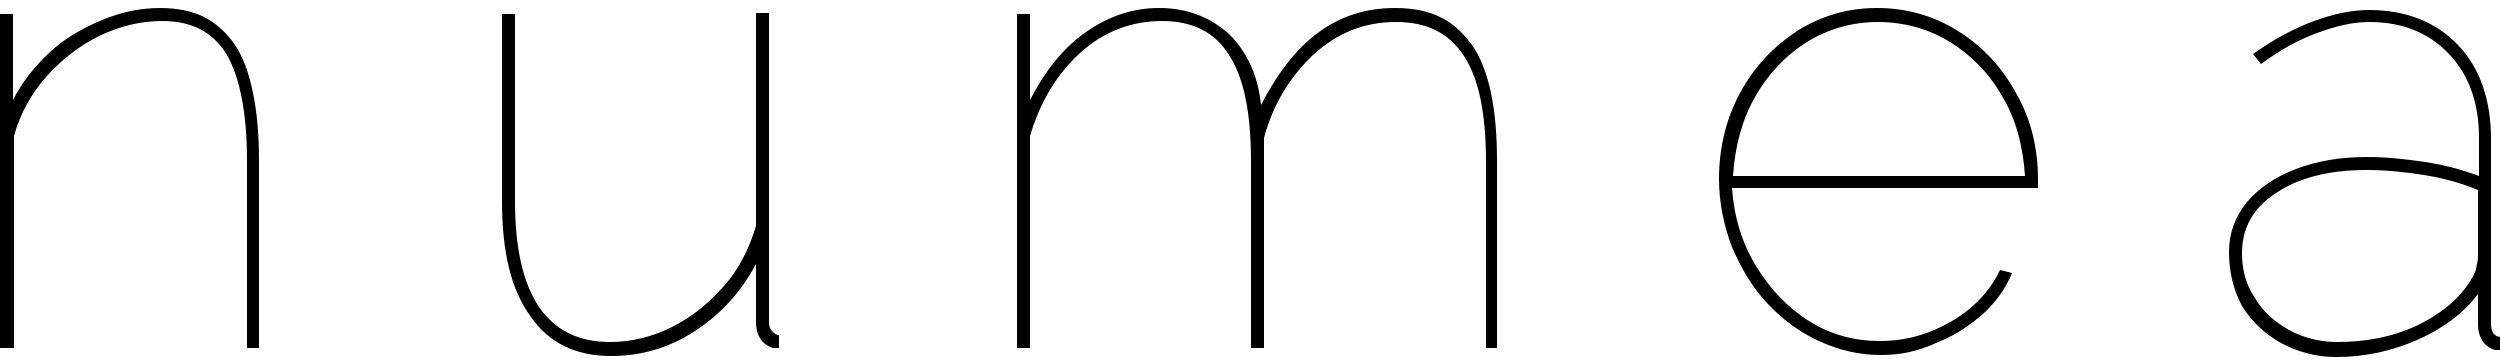
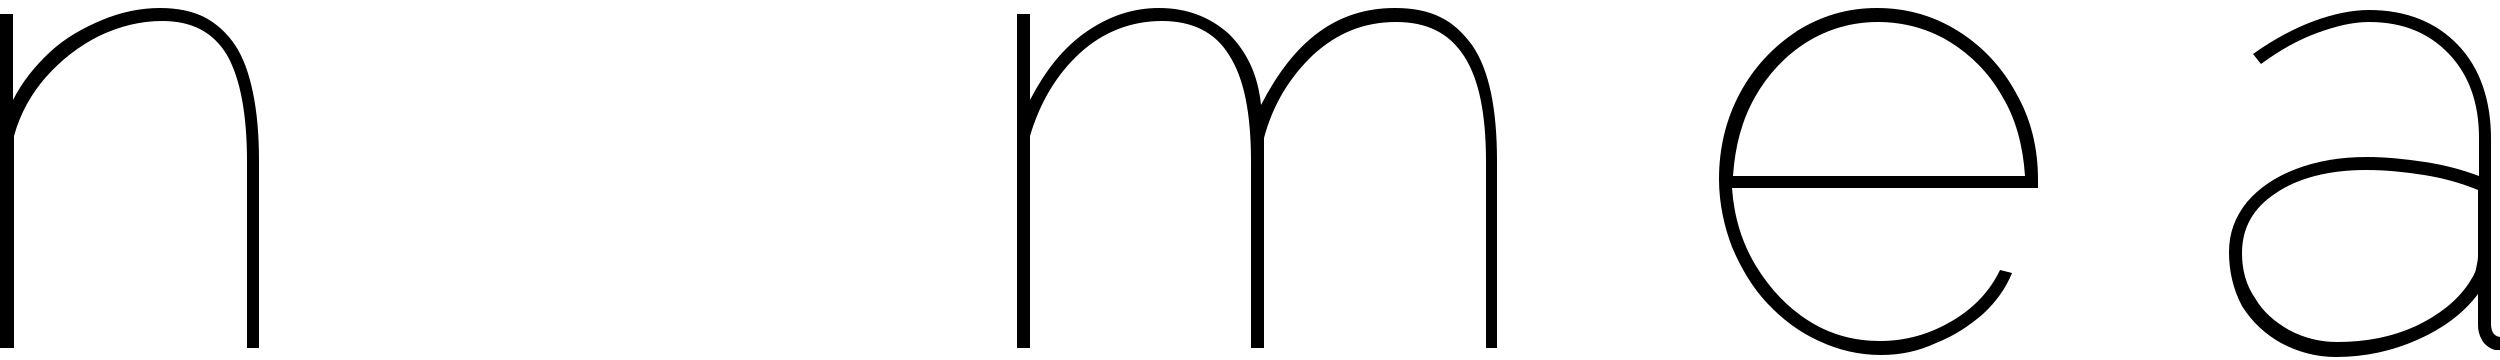
<svg xmlns="http://www.w3.org/2000/svg" width="250" height="36" viewBox="0 0 250 36" fill="none">
  <g clip-path="url(#clip0_2009_12561)">
    <path d="M26 34.8H24.7V16.2C24.7 11.3 24 7.8 22.7 5.5C21.3 3.2 19.2 2.1 16.2 2.1C14.1 2.1 12 2.6 9.9 3.6C7.9 4.6 6.1 6 4.6 7.7C3.1 9.4 2 11.4 1.4 13.6V34.8H0V1.4H1.3V10C2.2 8.2 3.5 6.6 5 5.2C6.5 3.8 8.3 2.8 10.2 2C12.1 1.2 14.1 0.8 16 0.8C17.7 0.8 19.2 1.1 20.4 1.7C21.6 2.3 22.7 3.3 23.5 4.5C24.3 5.7 24.9 7.3 25.3 9.3C25.7 11.2 25.9 13.5 25.9 16.1V34.8H26Z" fill="black" />
-     <path d="M50.2 20.1V1.4H51.5V20.1C51.5 24.8 52.3 28.3 53.9 30.7C55.5 33 57.8 34.2 61 34.2C63.1 34.2 65.2 33.7 67.2 32.7C69.2 31.7 70.9 30.3 72.4 28.6C73.9 26.9 74.9 24.9 75.6 22.6V1.3H76.9V32.2C76.9 32.6 77 32.9 77.2 33.1C77.4 33.3 77.6 33.5 77.9 33.5V34.8C77.6 34.8 77.4 34.8 77.3 34.8C77.2 34.8 77.1 34.7 77 34.7C76.6 34.5 76.2 34.2 76 33.8C75.7 33.3 75.6 32.8 75.6 32.3V26.4C74.1 29.2 72.1 31.4 69.5 33.1C66.9 34.8 64.1 35.6 61.1 35.6C57.6 35.6 54.9 34.3 53.1 31.7C51.1 29 50.2 25.2 50.2 20.1Z" fill="black" />
    <path d="M149.9 34.8H148.6V16.2C148.6 11.4 147.9 7.9 146.4 5.6C144.9 3.3 142.7 2.2 139.6 2.2C136.4 2.2 133.7 3.3 131.3 5.5C129 7.7 127.3 10.4 126.4 13.8V34.8H125.1V16.2C125.1 11.3 124.4 7.8 122.9 5.5C121.5 3.2 119.2 2.1 116.2 2.1C113.1 2.1 110.3 3.2 108 5.3C105.7 7.4 104 10.2 103 13.6V34.8H101.7V1.4H103V10C104.5 7.1 106.3 4.8 108.6 3.2C110.9 1.6 113.3 0.8 115.9 0.8C118.7 0.8 121 1.7 122.9 3.4C124.7 5.2 125.8 7.5 126.1 10.5C127.8 7.2 129.7 4.8 131.9 3.2C134.1 1.6 136.6 0.8 139.5 0.8C141.3 0.8 142.8 1.1 144 1.7C145.3 2.3 146.3 3.3 147.2 4.5C148.1 5.8 148.7 7.4 149.1 9.3C149.5 11.2 149.7 13.5 149.7 16.1V34.8H149.9Z" fill="black" />
    <path d="M188.1 35.5C185.9 35.5 183.8 35 181.9 34.1C179.9 33.2 178.2 31.9 176.7 30.3C175.2 28.7 174.1 26.8 173.2 24.7C172.4 22.6 171.9 20.3 171.9 17.9C171.9 14.8 172.6 11.9 174 9.3C175.4 6.7 177.3 4.7 179.7 3.1C182.1 1.6 184.7 0.8 187.7 0.8C190.7 0.8 193.4 1.6 195.8 3.1C198.2 4.6 200.2 6.7 201.6 9.3C203.1 11.9 203.8 14.8 203.8 18C203.8 18.1 203.8 18.2 203.8 18.4C203.8 18.5 203.8 18.6 203.8 18.8H173.2C173.4 21.7 174.2 24.3 175.6 26.6C177 28.9 178.8 30.8 180.9 32.1C183.1 33.5 185.5 34.1 188 34.1C190.6 34.1 193 33.4 195.2 32.1C197.4 30.8 199 29.1 200 27L201.2 27.3C200.6 28.8 199.6 30.2 198.3 31.4C196.9 32.6 195.4 33.6 193.6 34.3C191.9 35.1 190.1 35.5 188.1 35.5ZM173.3 17.6H202.5C202.3 14.6 201.6 11.9 200.2 9.6C198.9 7.3 197.1 5.5 195 4.2C192.9 2.9 190.4 2.2 187.8 2.2C185.2 2.2 182.8 2.9 180.7 4.2C178.6 5.5 176.8 7.4 175.5 9.7C174.2 12 173.5 14.6 173.3 17.6Z" fill="black" />
    <path d="M222.9 25.2C222.9 23.3 223.5 21.7 224.7 20.2C225.9 18.8 227.5 17.7 229.6 16.9C231.7 16.1 234 15.7 236.7 15.7C238.6 15.7 240.5 15.9 242.5 16.2C244.5 16.5 246.3 17 247.9 17.6V13.8C247.9 10.3 246.9 7.5 244.9 5.4C242.9 3.3 240.3 2.2 236.9 2.2C235.3 2.2 233.6 2.6 231.7 3.3C229.8 4 228 5 226.1 6.4L225.3 5.4C227.4 3.9 229.5 2.8 231.4 2.1C233.3 1.4 235.2 1 236.9 1C240.6 1 243.6 2.2 245.8 4.5C248 6.8 249.1 10 249.1 13.9V32.4C249.1 32.8 249.2 33.2 249.4 33.4C249.6 33.6 249.8 33.7 250.1 33.7V35C249.8 35 249.6 35 249.5 35C249.4 35 249.3 34.9 249.2 34.9C248.8 34.7 248.4 34.4 248.2 34C247.9 33.5 247.8 33 247.8 32.5V29.4C246.3 31.4 244.2 32.9 241.7 34C239.2 35.1 236.5 35.7 233.6 35.7C231.6 35.7 229.8 35.2 228.1 34.3C226.5 33.4 225.2 32.2 224.2 30.6C223.3 28.9 222.9 27.1 222.9 25.2ZM246.9 28.3C247.2 27.8 247.5 27.4 247.6 26.9C247.7 26.4 247.8 26 247.8 25.6V19C246.1 18.3 244.3 17.8 242.4 17.5C240.5 17.2 238.6 17 236.6 17C232.9 17 229.8 17.8 227.6 19.3C225.3 20.8 224.2 22.8 224.2 25.3C224.2 27 224.6 28.5 225.5 29.8C226.3 31.2 227.5 32.2 228.9 33C230.4 33.8 232 34.2 233.7 34.2C236.6 34.2 239.2 33.7 241.6 32.6C243.9 31.5 245.7 30.1 246.9 28.3Z" fill="black" />
  </g>
  <defs>
    <clipPath id="clip0_2009_12561">
      <rect width="250" height="35" fill="white" transform="translate(0 0.8)" />
    </clipPath>
  </defs>
</svg>